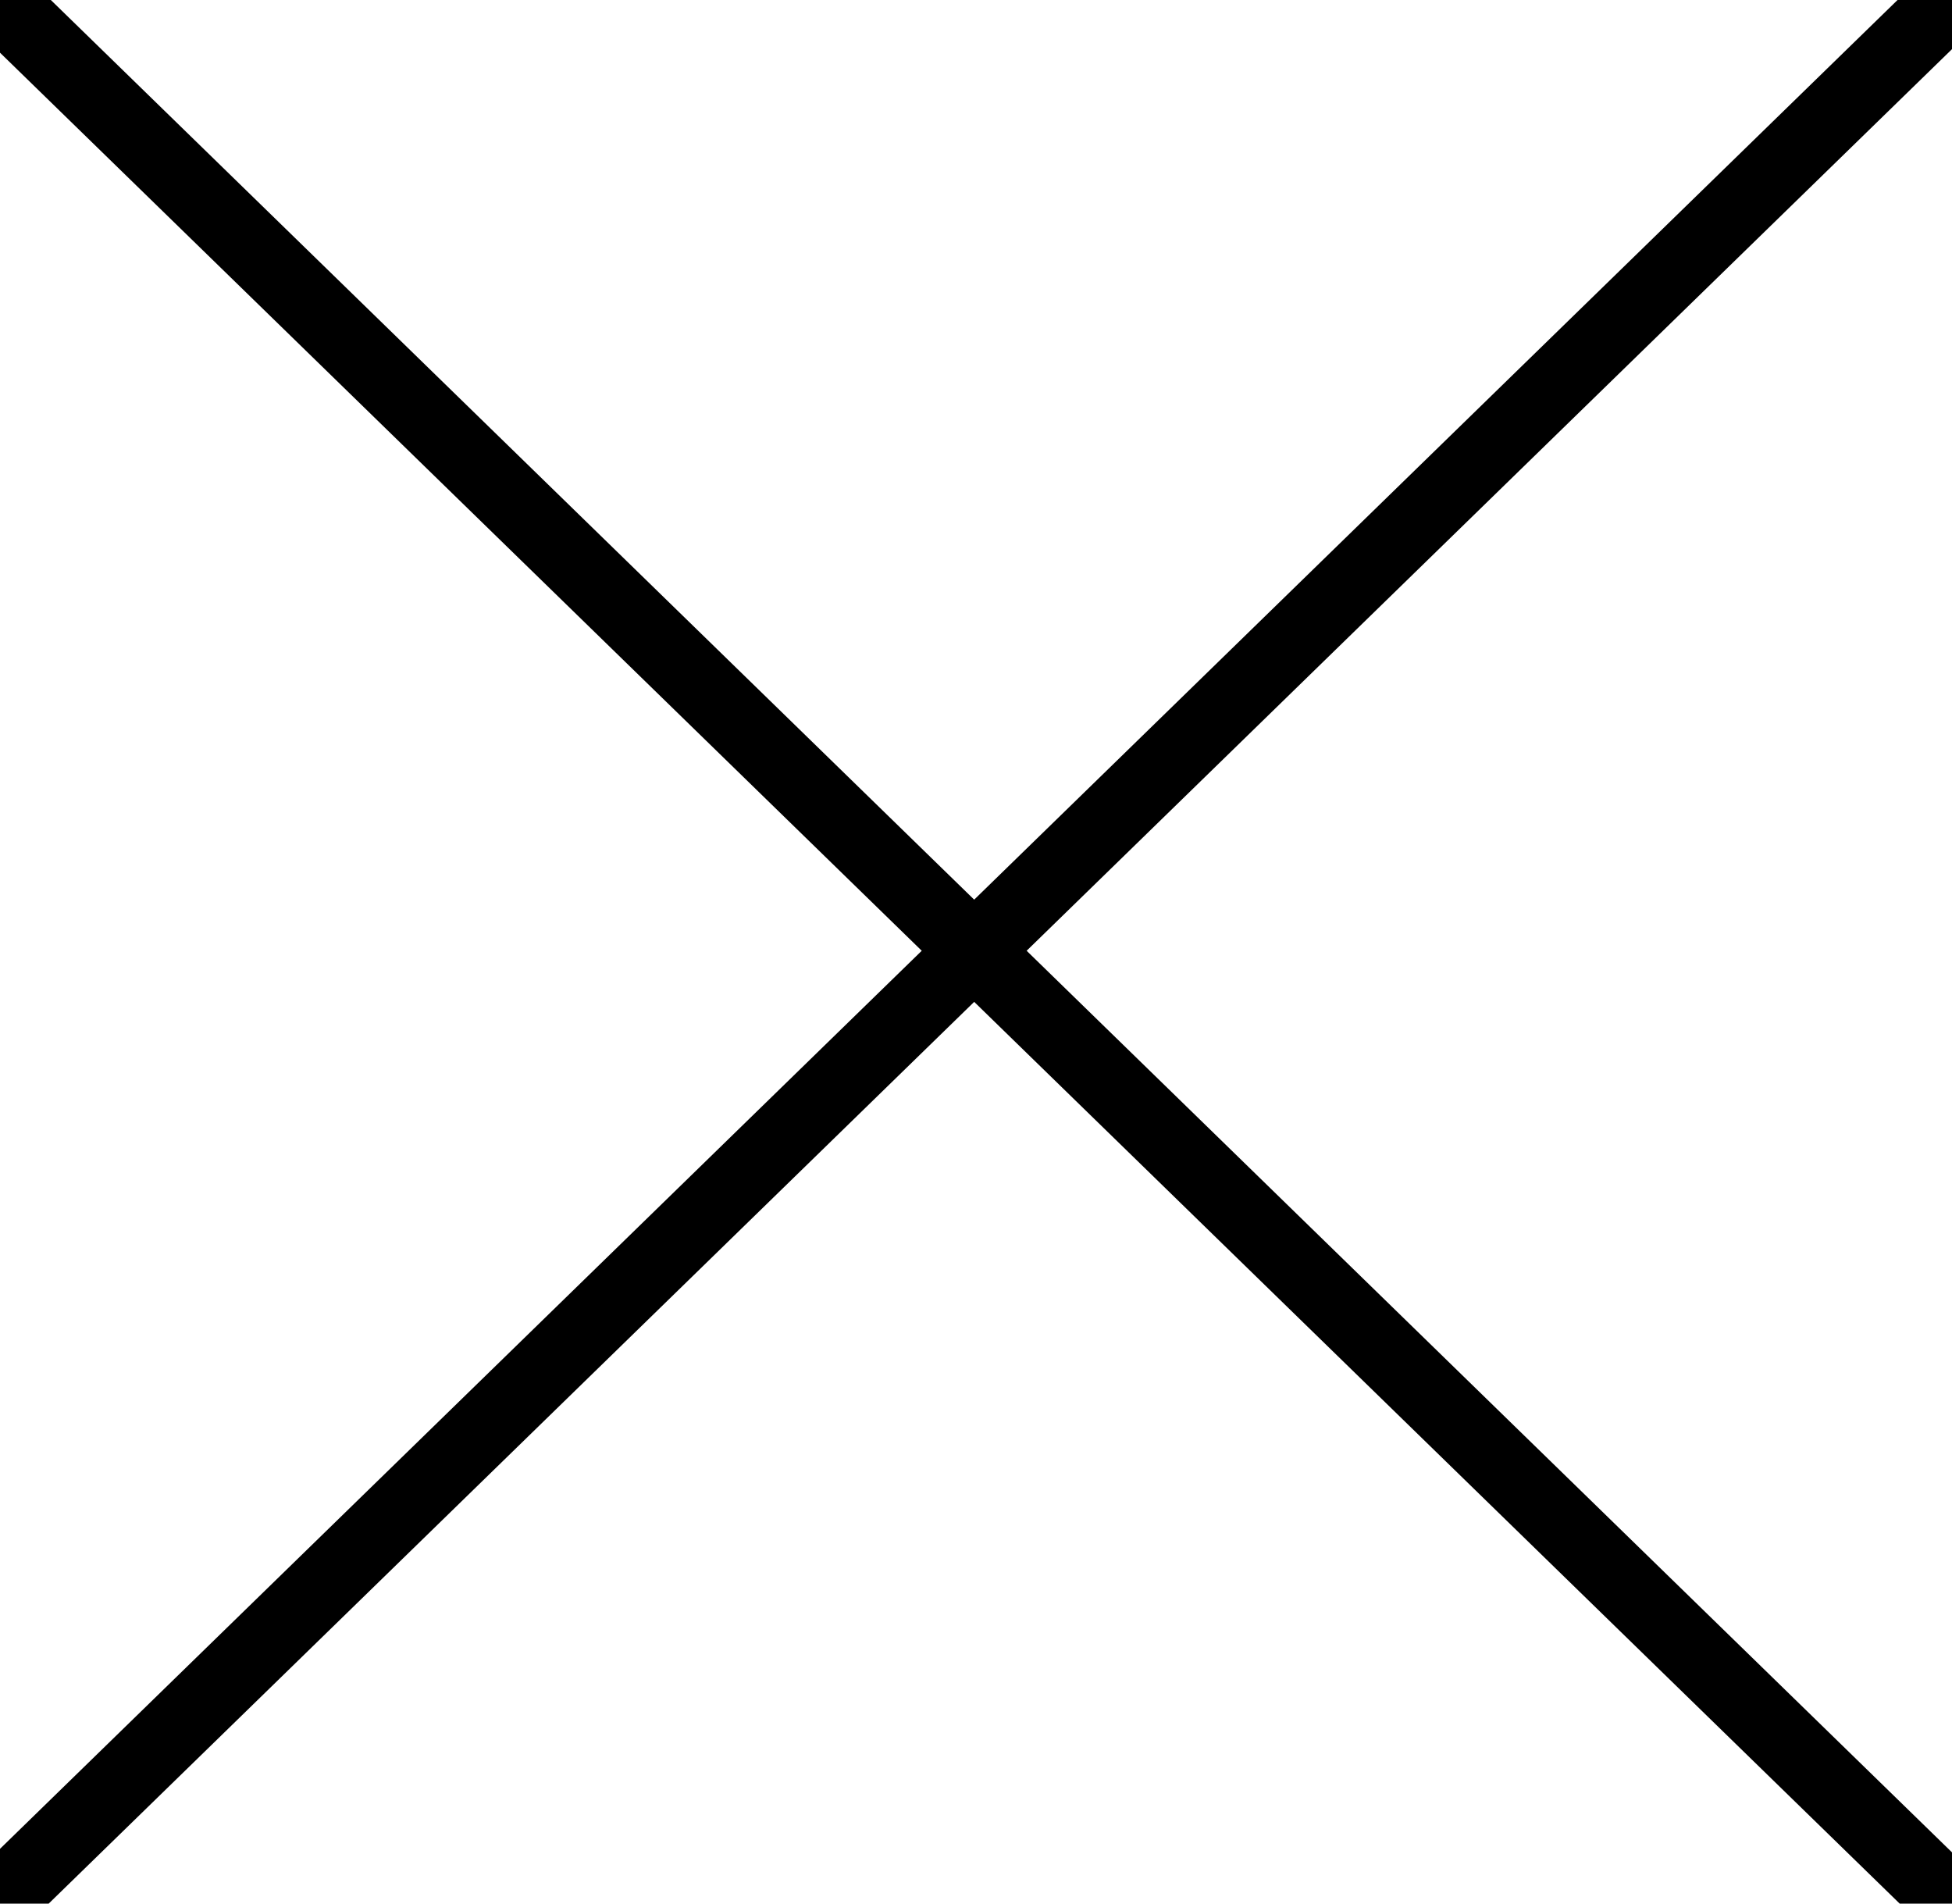
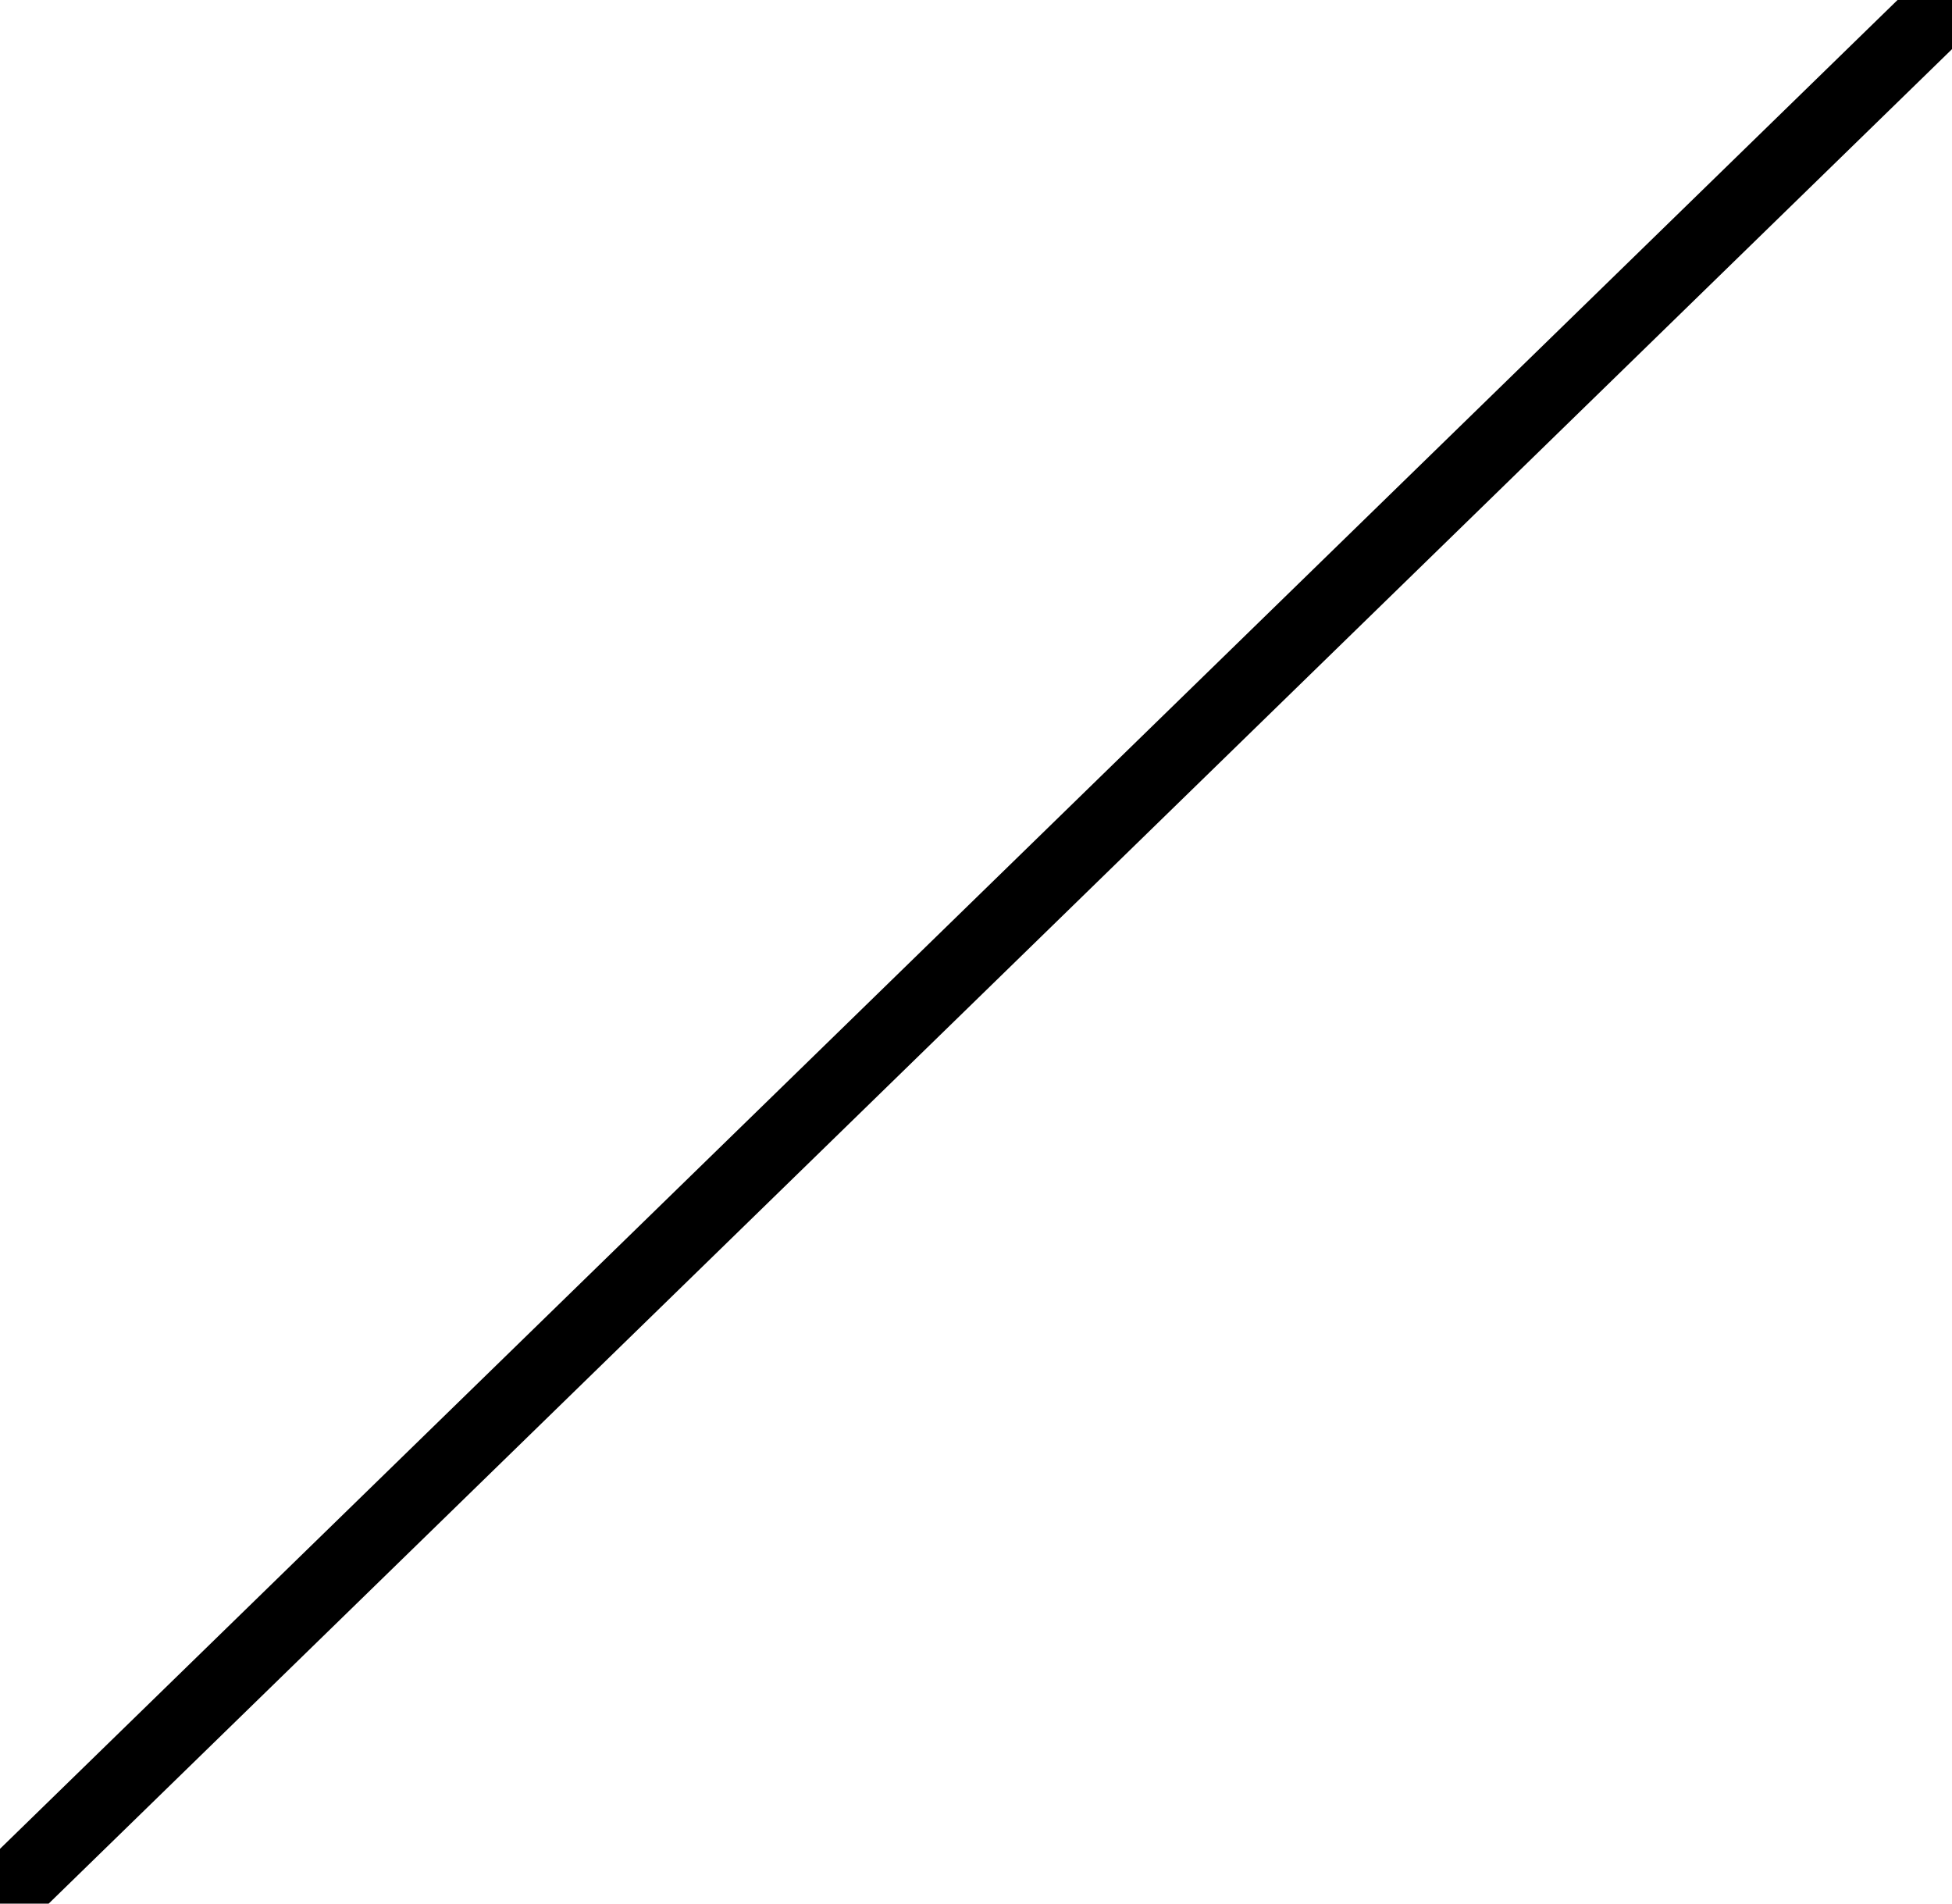
<svg xmlns="http://www.w3.org/2000/svg" id="close.svg" width="40" height="39" viewBox="0 0 40 39">
  <defs>
    <style>
      .cls-1 {
        fill: none;
        stroke: #000;
        stroke-linecap: round;
        stroke-linejoin: round;
        stroke-width: 1.5px;
        fill-rule: evenodd;
      }
    </style>
  </defs>
  <path id="シェイプ_2" data-name="シェイプ 2" class="cls-1" d="M1632.87,46.705l-38.99,37.981" transform="translate(-1593.41 -46.219)" />
-   <path id="シェイプ_2_のコピー" data-name="シェイプ 2 のコピー" class="cls-1" d="M1632.88,84.7l-38.99-37.981" transform="translate(-1593.41 -46.219)" />
</svg>